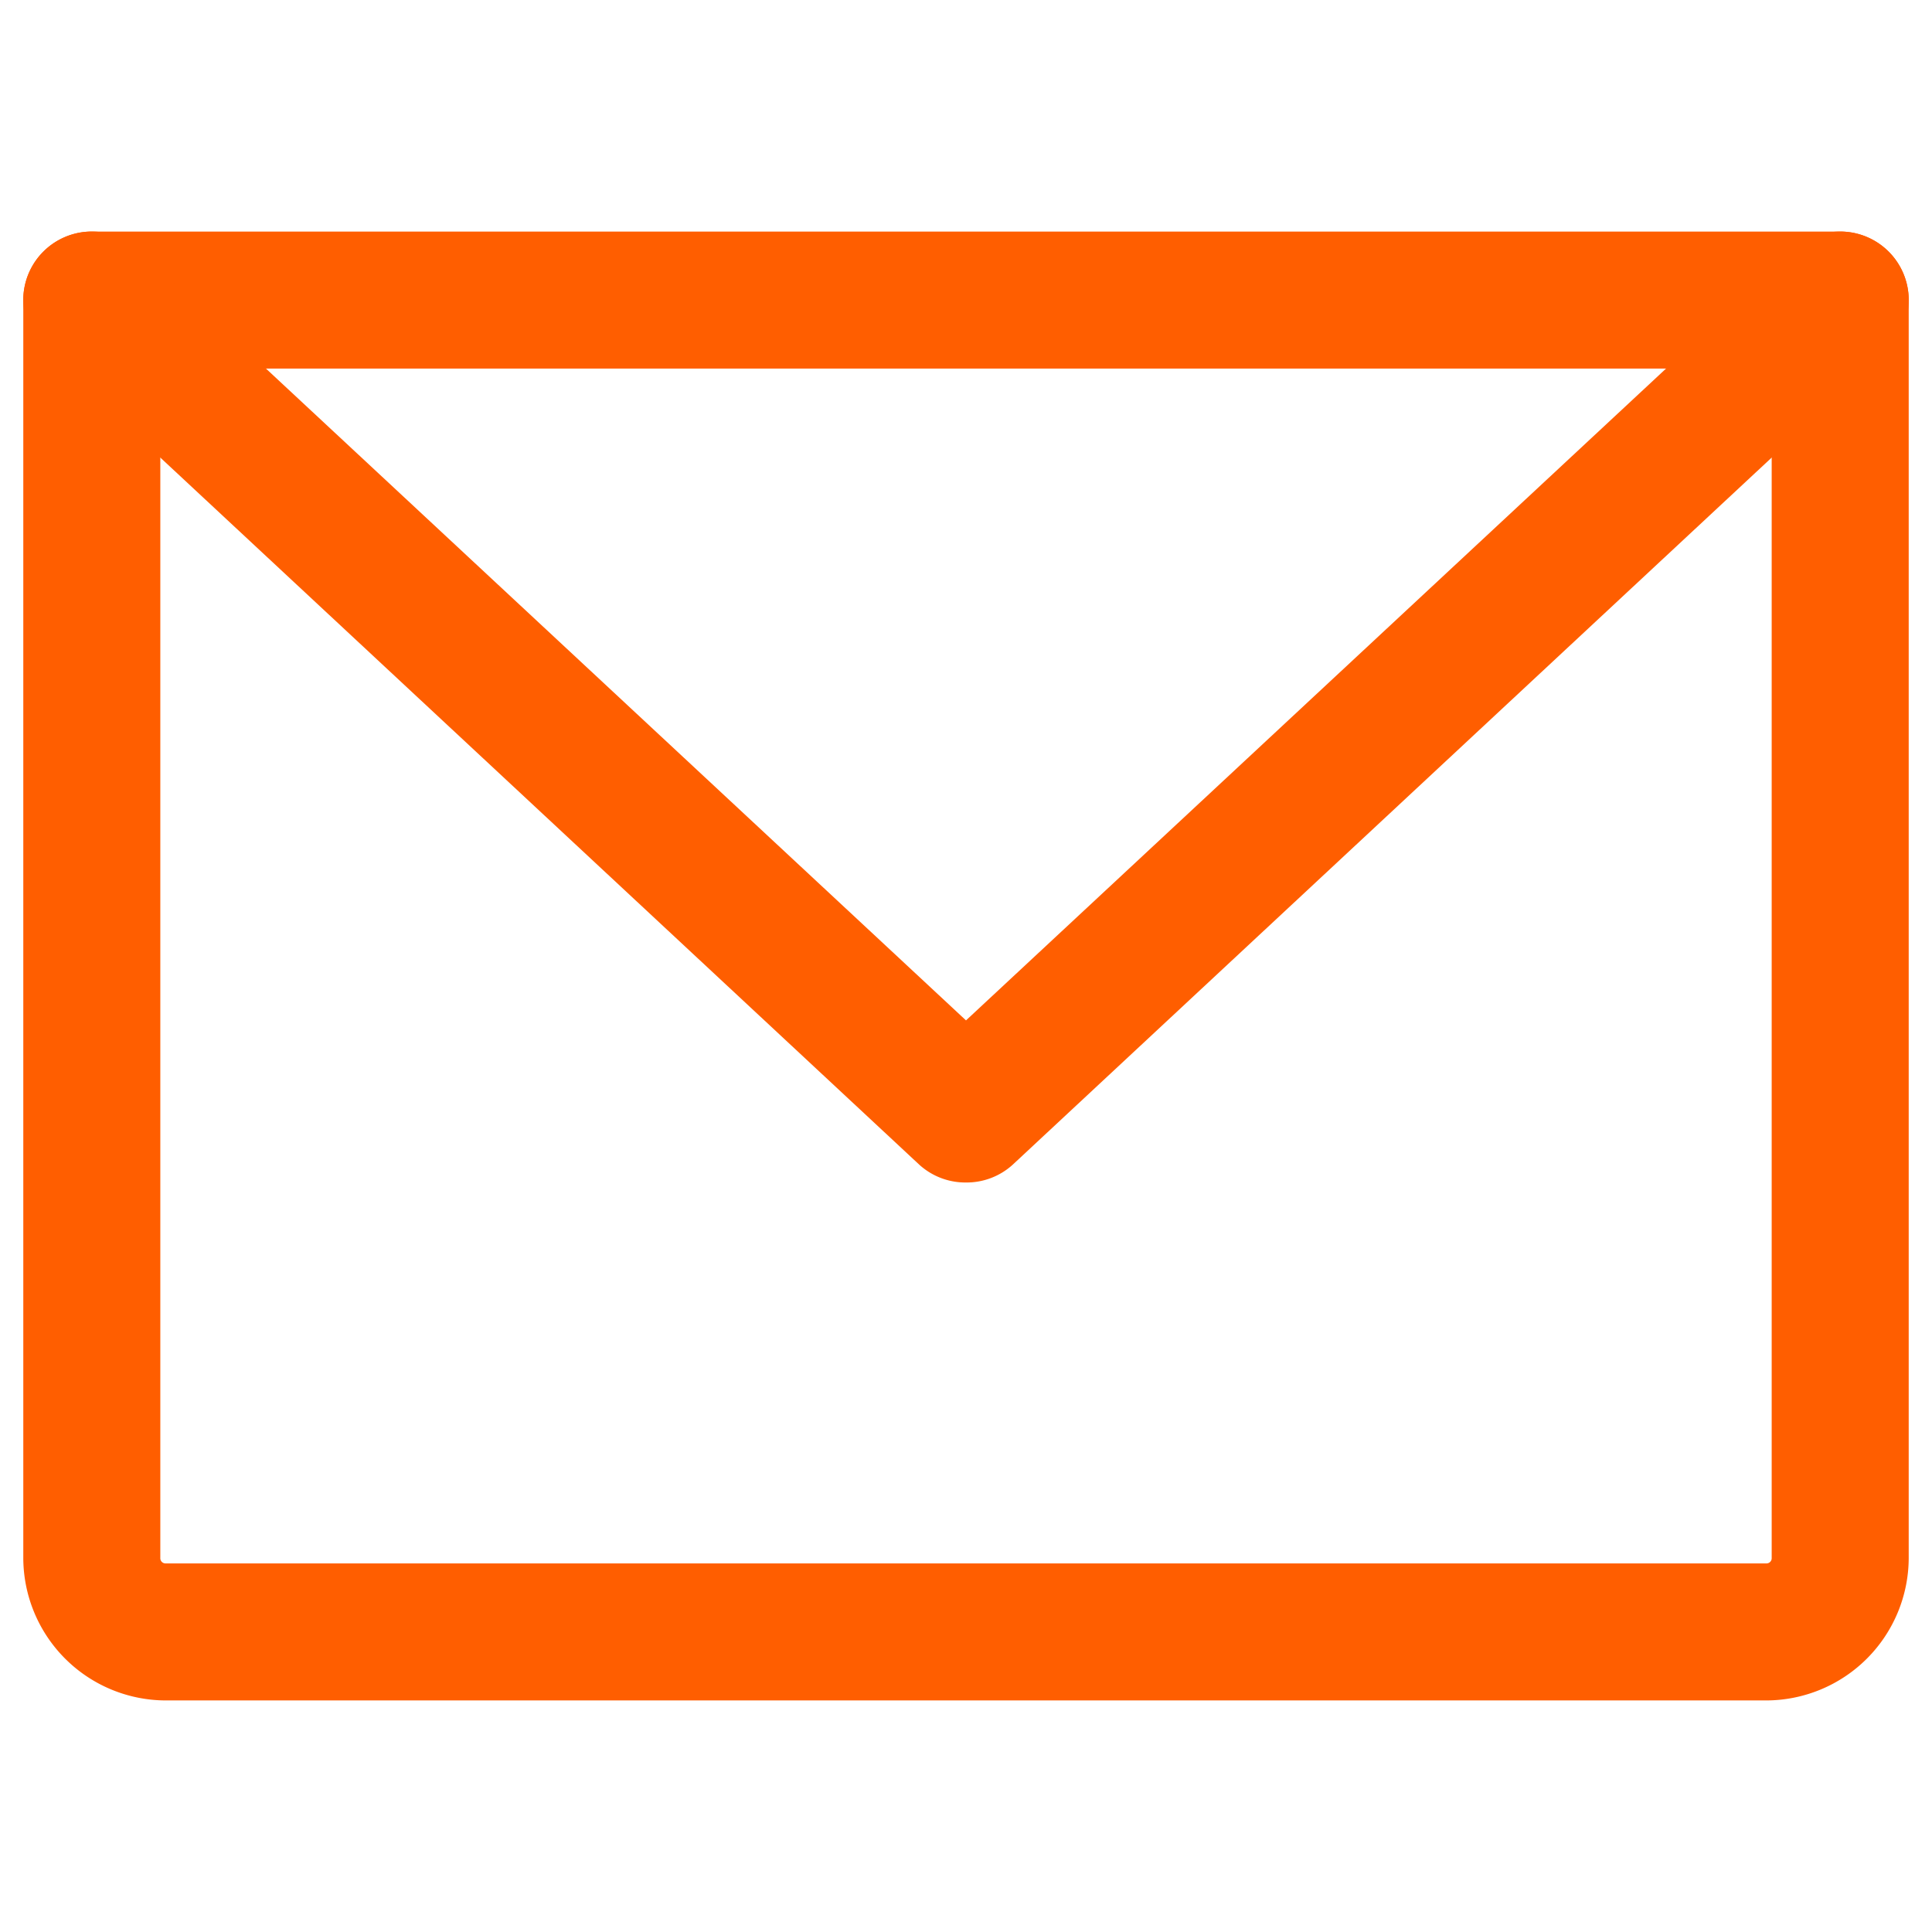
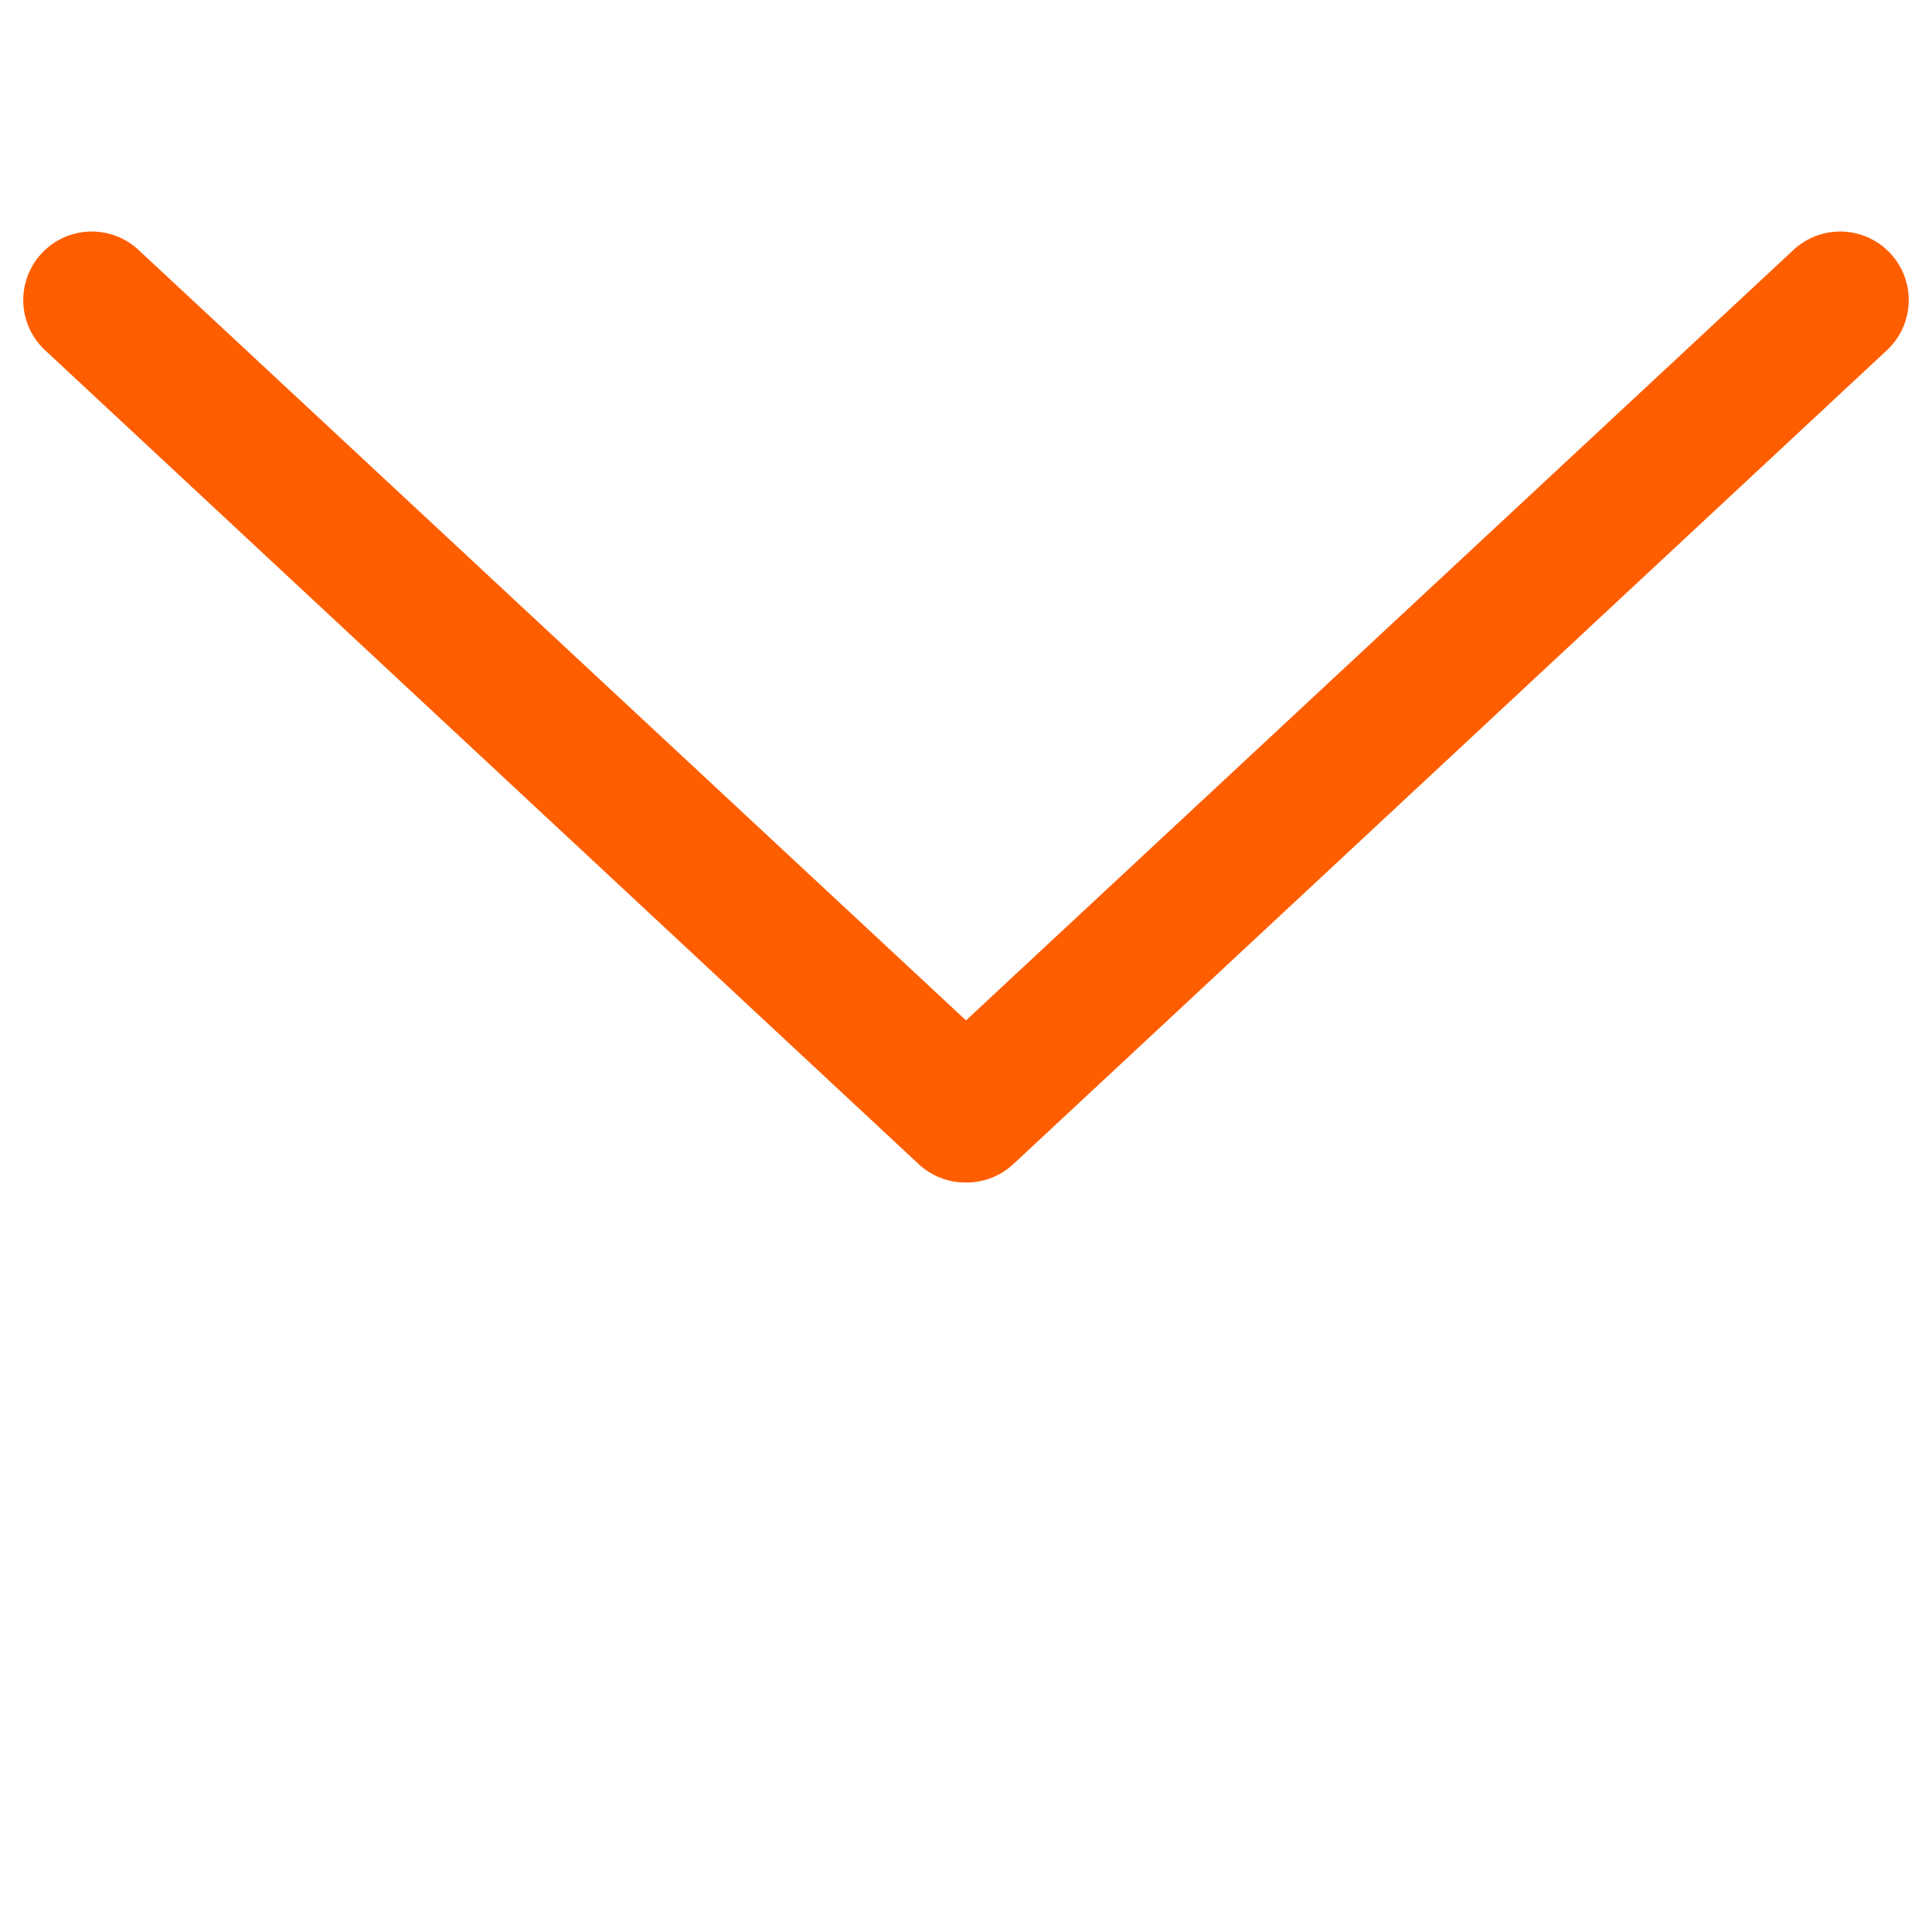
<svg xmlns="http://www.w3.org/2000/svg" viewBox="0 0 141 141">
  <defs>
    <style>
      .cls-1 {
        fill: none;
      }

      .cls-2 {
        fill: #ff5e00;
      }
    </style>
  </defs>
  <g id="Layer_2" data-name="Layer 2">
    <g id="Layer_1-2" data-name="Layer 1">
      <g>
        <rect class="cls-1" width="141" height="141" />
-         <path class="cls-2" d="M128.9,124.1H12.1A10.42,10.42,0,0,1,1.7,113.7V21.9a5,5,0,0,1,5-5H134.3a5,5,0,0,1,5,5v91.8A10.42,10.42,0,0,1,128.9,124.1ZM11.7,26.9v86.8a.38.38,0,0,0,.4.4H128.9a.38.38,0,0,0,.4-.4V26.9Z" />
        <path class="cls-2" d="M70.5,86.3A5,5,0,0,1,67.09,85L3.29,25.56a5,5,0,0,1,6.82-7.32L70.5,74.47l60.39-56.23a5,5,0,0,1,6.82,7.32L73.91,85A5,5,0,0,1,70.5,86.3Z" />
      </g>
    </g>
  </g>
</svg>